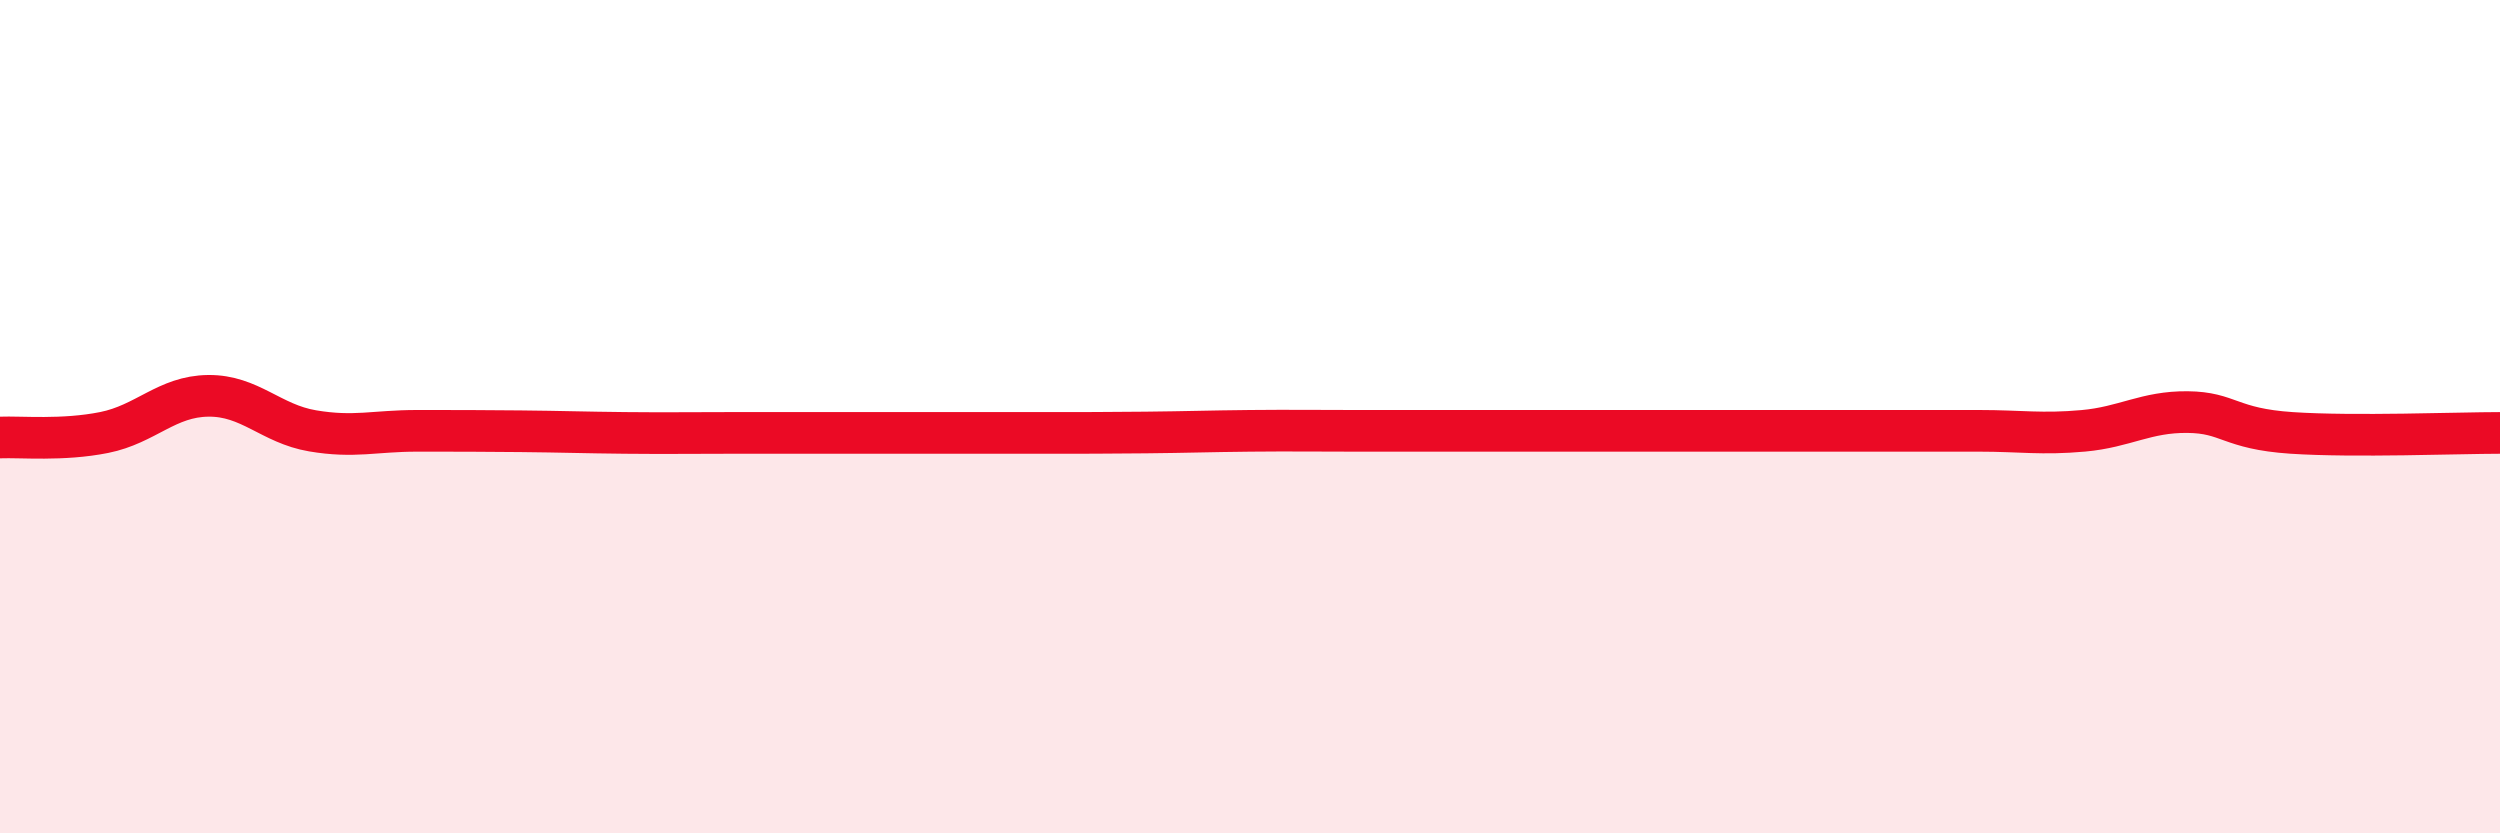
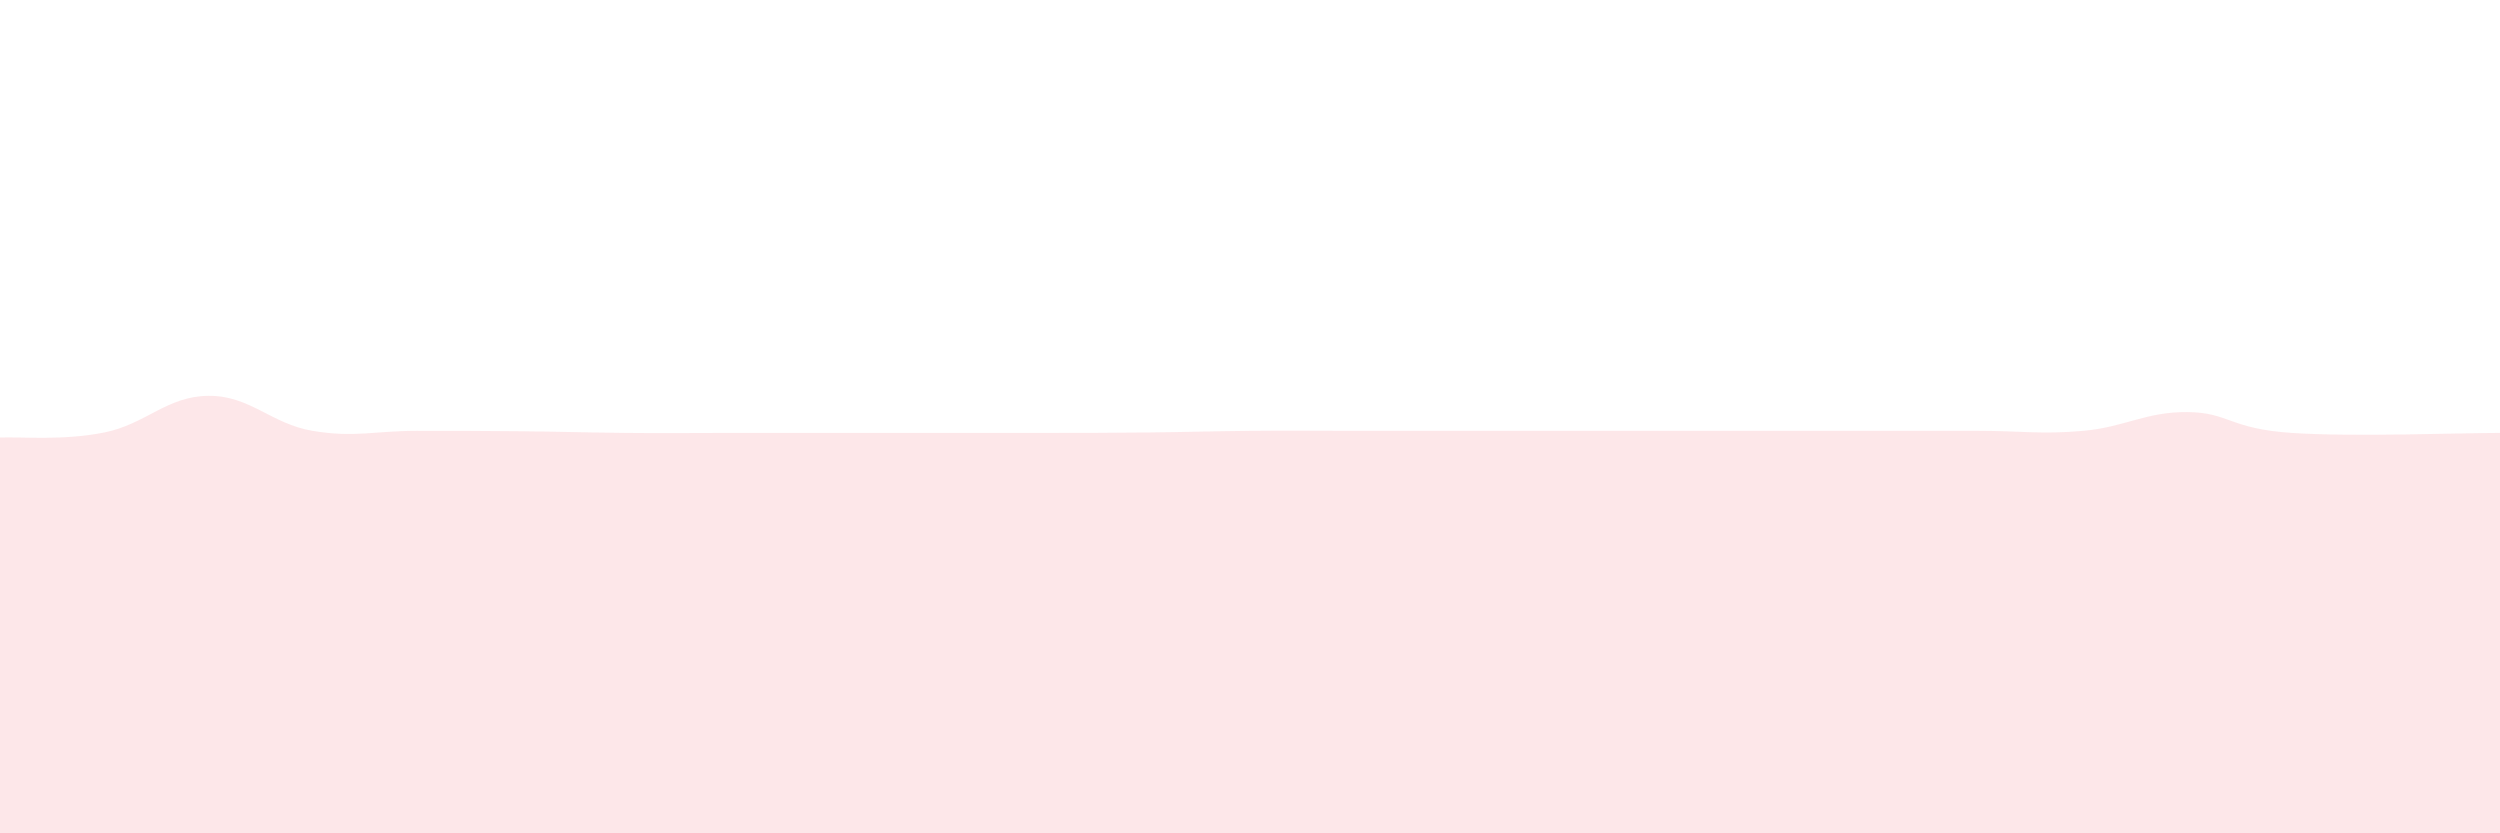
<svg xmlns="http://www.w3.org/2000/svg" width="60" height="20" viewBox="0 0 60 20">
  <path d="M 0,10.5 C 0.5,10.48 1.5,10.58 2.5,10.38 C 3.5,10.18 4,9.51 5,9.5 C 6,9.49 6.5,10.17 7.5,10.34 C 8.5,10.51 9,10.34 10,10.34 C 11,10.34 11.5,10.34 12.5,10.35 C 13.5,10.36 14,10.38 15,10.39 C 16,10.4 16.5,10.39 17.5,10.39 C 18.5,10.39 19,10.39 20,10.39 C 21,10.39 21.5,10.39 22.5,10.39 C 23.5,10.39 24,10.39 25,10.39 C 26,10.39 26.5,10.39 27.5,10.38 C 28.5,10.37 29,10.35 30,10.34 C 31,10.33 31.5,10.34 32.5,10.34 C 33.5,10.34 34,10.34 35,10.34 C 36,10.34 36.5,10.34 37.5,10.34 C 38.5,10.34 39,10.34 40,10.34 C 41,10.34 41.5,10.34 42.5,10.34 C 43.5,10.34 44,10.34 45,10.34 C 46,10.34 46.5,10.34 47.5,10.34 C 48.5,10.34 49,10.43 50,10.34 C 51,10.25 51.5,9.88 52.5,9.89 C 53.5,9.9 53.5,10.29 55,10.39 C 56.5,10.49 59,10.39 60,10.39L60 20L0 20Z" fill="#EB0A25" opacity="0.1" stroke-linecap="round" stroke-linejoin="round" />
-   <path d="M 0,10.5 C 0.5,10.48 1.5,10.58 2.5,10.38 C 3.5,10.18 4,9.51 5,9.5 C 6,9.49 6.5,10.17 7.5,10.34 C 8.5,10.51 9,10.34 10,10.34 C 11,10.34 11.5,10.34 12.5,10.35 C 13.5,10.36 14,10.38 15,10.39 C 16,10.4 16.5,10.39 17.5,10.39 C 18.5,10.39 19,10.39 20,10.39 C 21,10.39 21.5,10.39 22.5,10.39 C 23.5,10.39 24,10.39 25,10.39 C 26,10.39 26.5,10.39 27.5,10.38 C 28.5,10.37 29,10.35 30,10.34 C 31,10.33 31.5,10.34 32.5,10.34 C 33.5,10.34 34,10.34 35,10.34 C 36,10.34 36.5,10.34 37.5,10.34 C 38.5,10.34 39,10.34 40,10.34 C 41,10.34 41.5,10.34 42.5,10.34 C 43.5,10.34 44,10.34 45,10.34 C 46,10.34 46.5,10.34 47.5,10.34 C 48.5,10.34 49,10.43 50,10.34 C 51,10.25 51.5,9.88 52.5,9.89 C 53.5,9.9 53.5,10.29 55,10.39 C 56.5,10.49 59,10.39 60,10.39" stroke="#EB0A25" stroke-width="1" fill="none" stroke-linecap="round" stroke-linejoin="round" />
</svg>